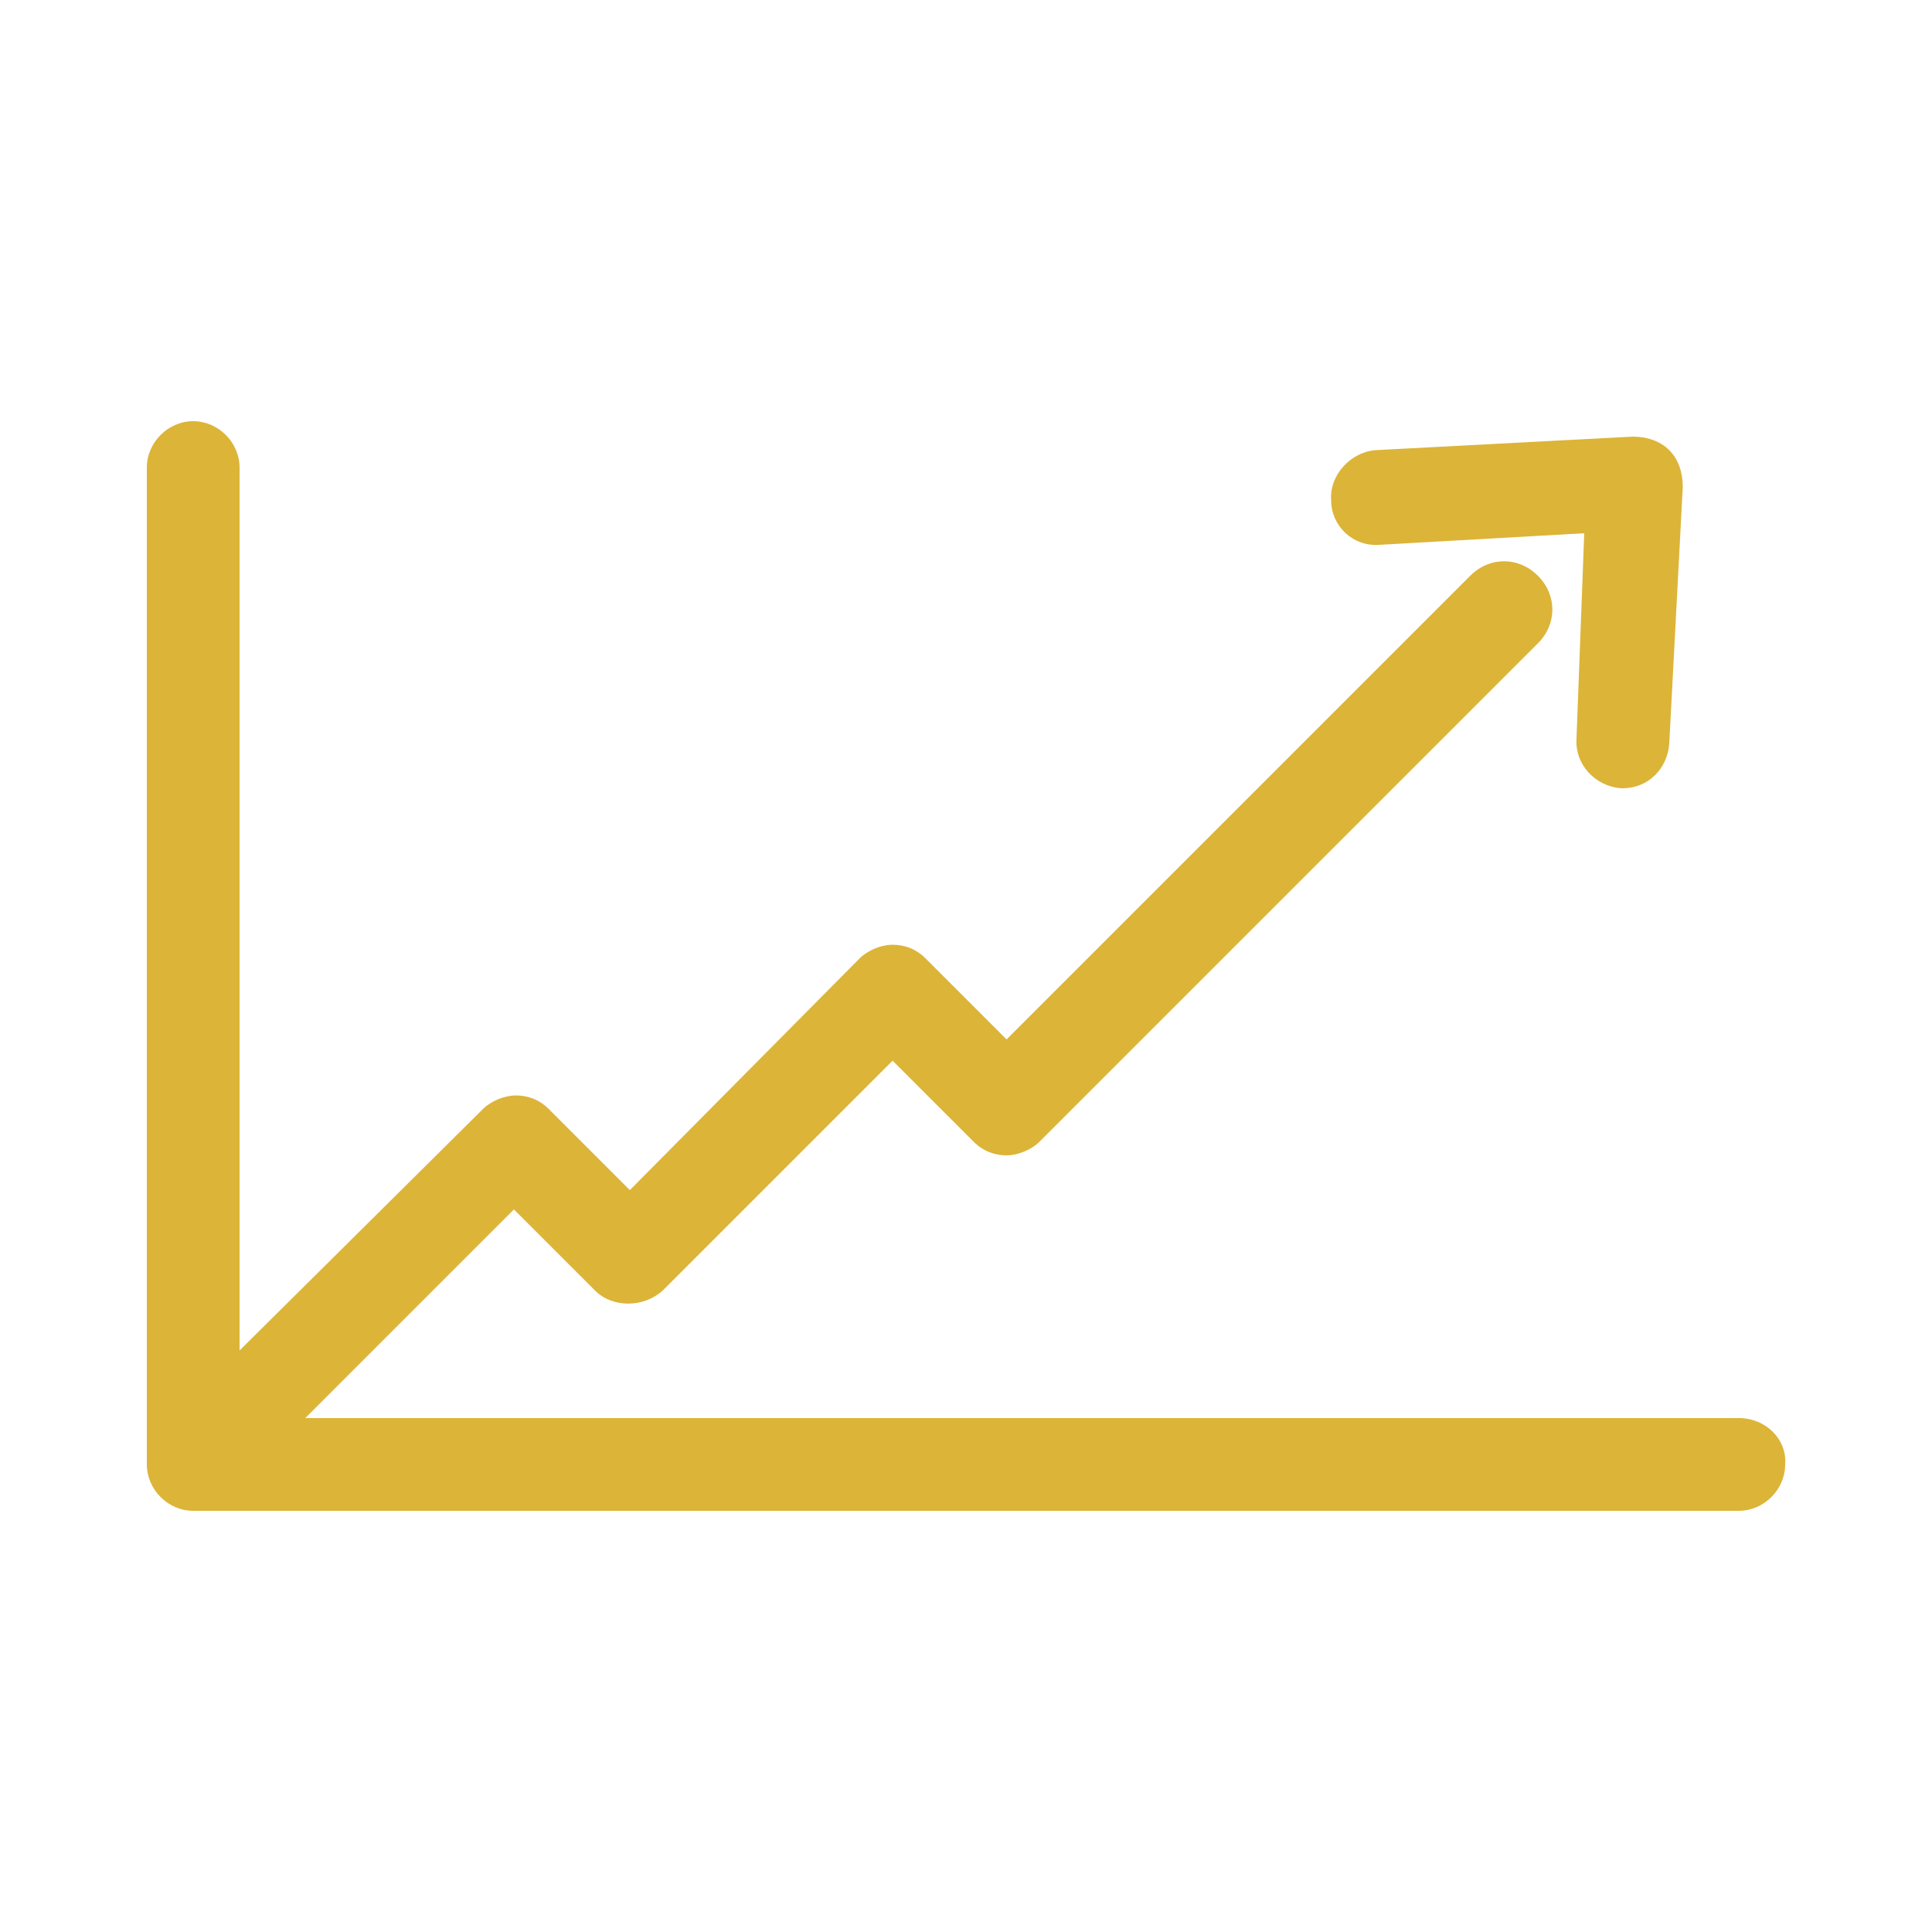
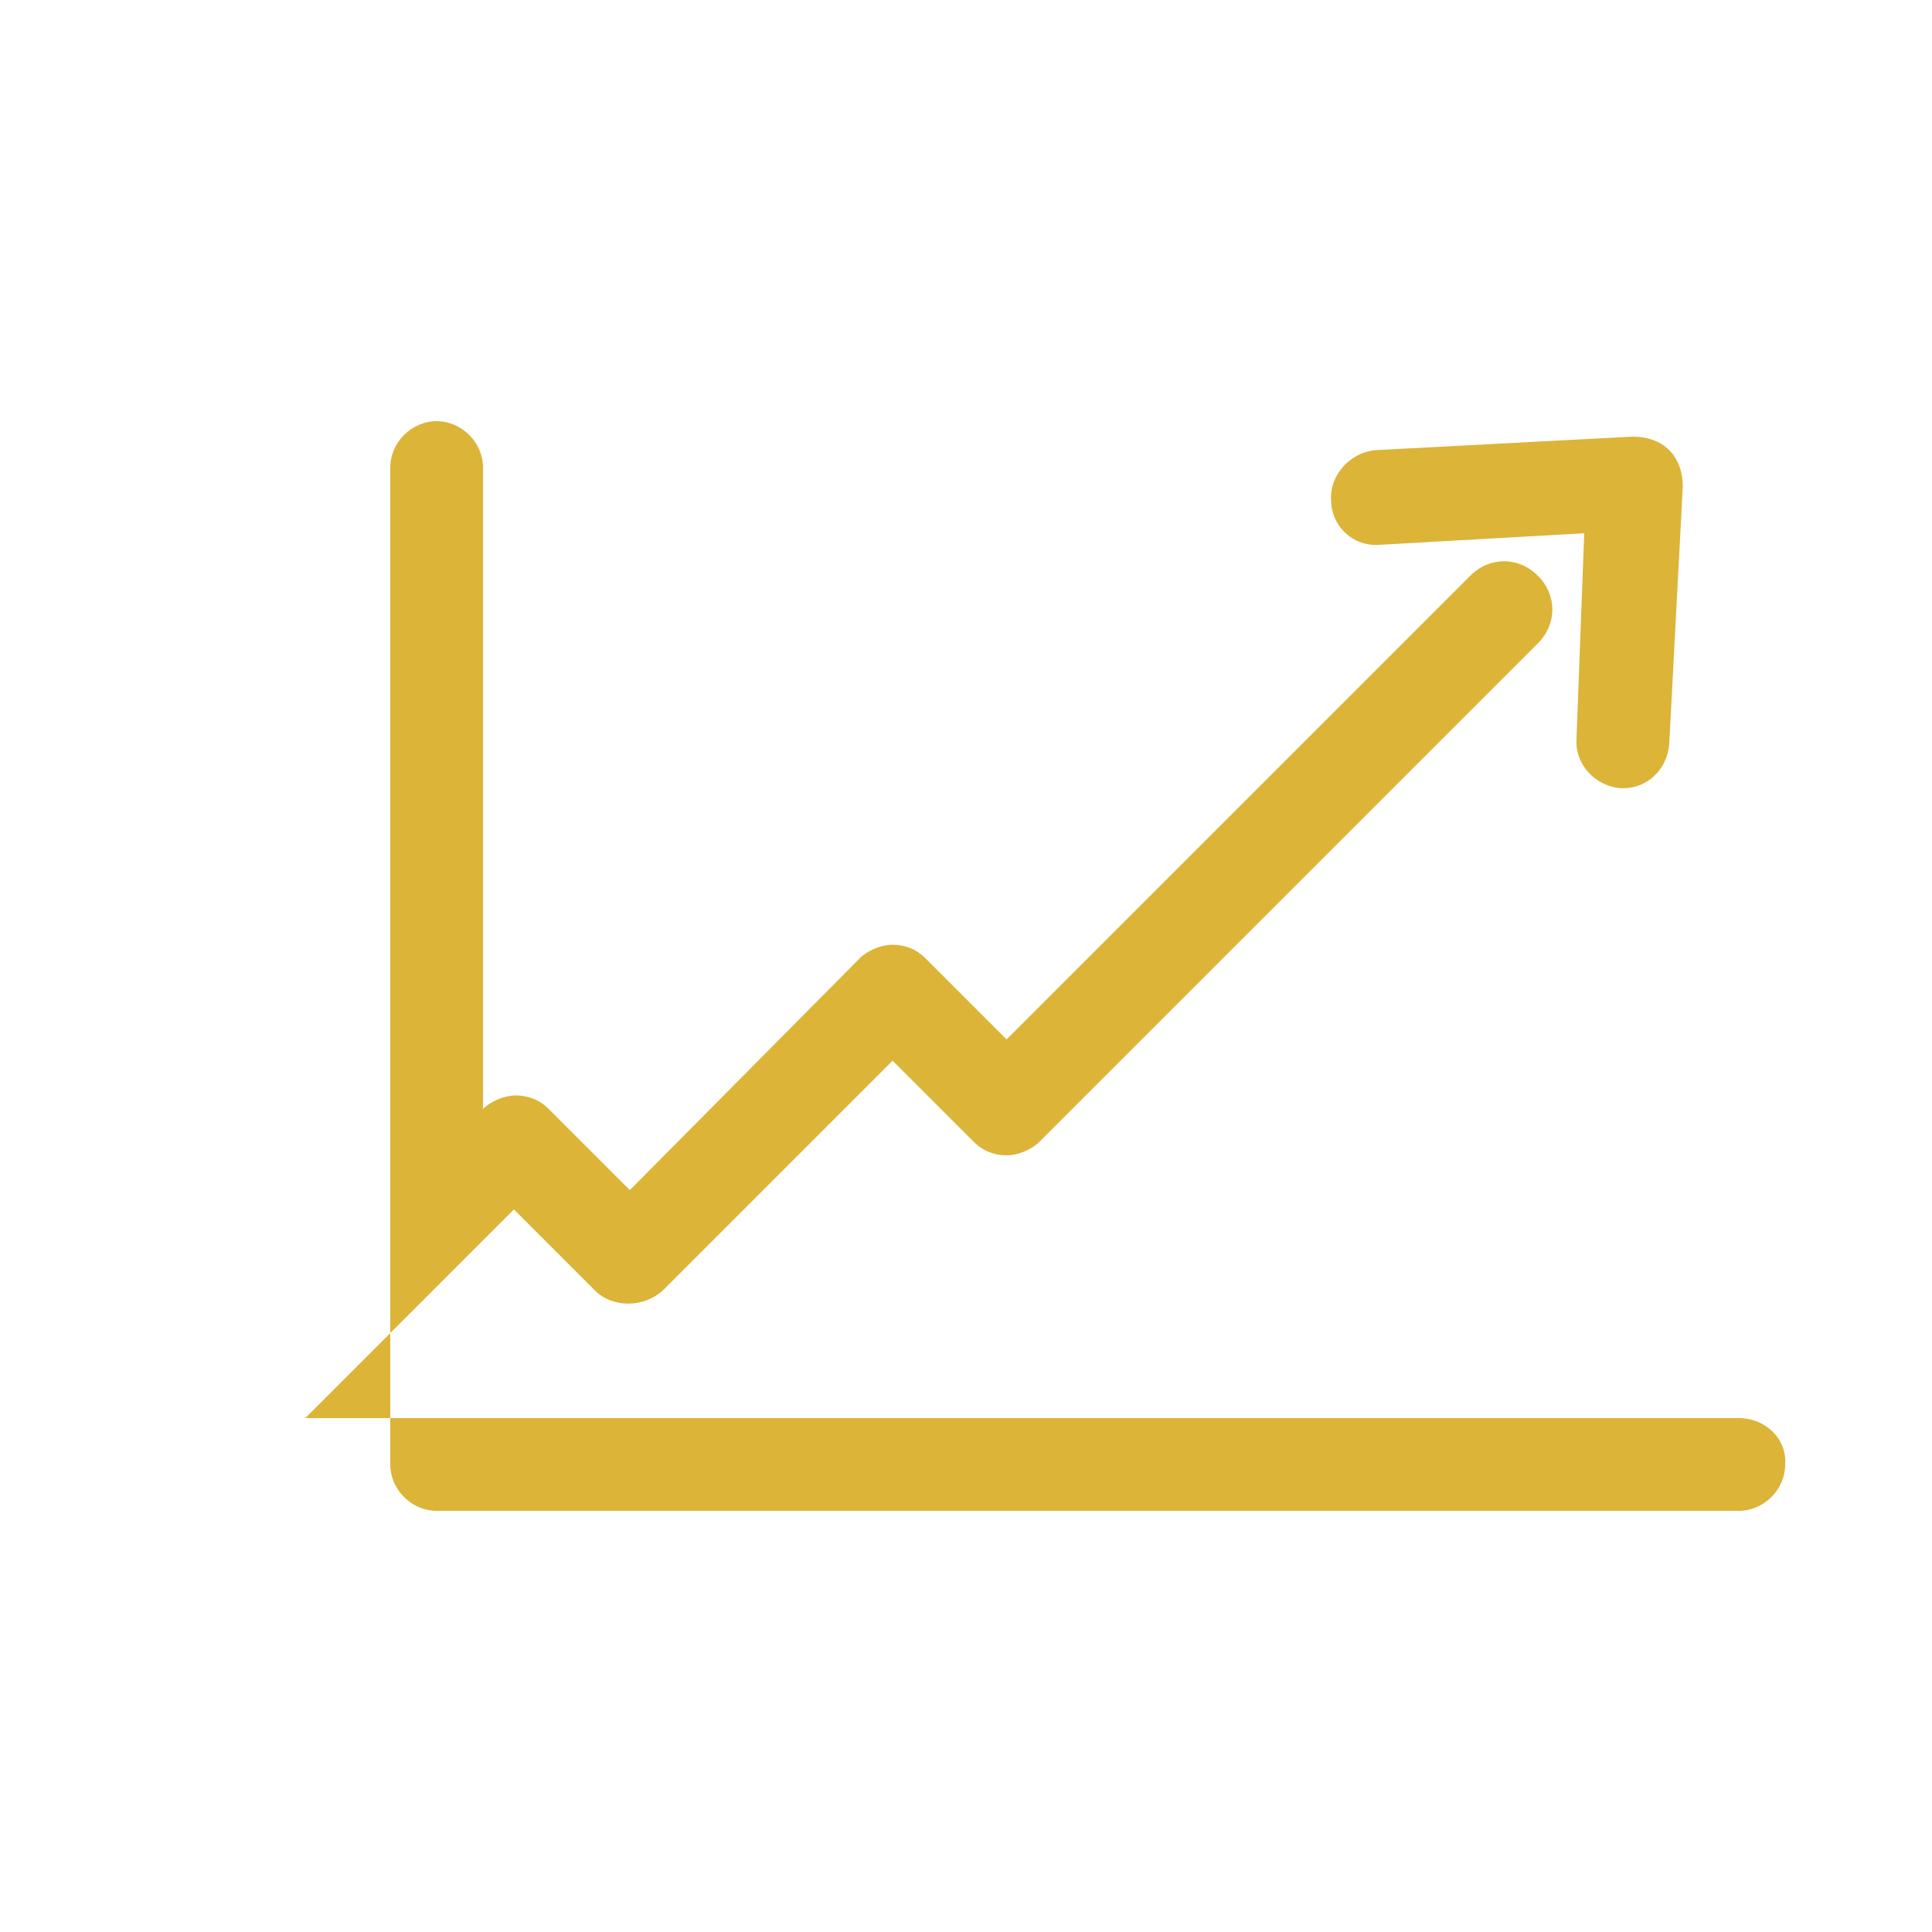
<svg xmlns="http://www.w3.org/2000/svg" height="100px" width="100px" fill="#dcb438" version="1.1" x="0px" y="0px" viewBox="0 0 100 100" enable-background="new 0 0 100 100" xml:space="preserve">
-   <path d="M68.9,25.9c-0.1-1.3,1-2.5,2.3-2.6l13.3-0.7c0.7,0,1.4,0.2,1.9,0.7c0.5,0.5,0.7,1.2,0.7,1.9l-0.7,13.3  c-0.1,1.3-1.1,2.3-2.4,2.3c0,0-0.1,0-0.1,0c-1.3-0.1-2.4-1.2-2.3-2.6L82,27.6l-10.6,0.6C70,28.3,68.9,27.2,68.9,25.9z M90,73.4H15.8  l10.8-10.8l4.2,4.2c0.9,0.9,2.5,0.9,3.5,0l11.9-11.9l4.2,4.2c0.5,0.5,1.1,0.7,1.7,0.7c0.6,0,1.3-0.3,1.7-0.7l25.8-25.8  c1-1,1-2.5,0-3.5c-1-1-2.5-1-3.5,0l-24,24l-4.2-4.2c-0.5-0.5-1.1-0.7-1.7-0.7c-0.6,0-1.3,0.3-1.7,0.7L32.6,61.6l-4.2-4.2  c-0.5-0.5-1.1-0.7-1.7-0.7s-1.3,0.3-1.7,0.7L12.4,69.9V24.2c0-1.3-1.1-2.4-2.4-2.4s-2.4,1.1-2.4,2.4v51.6c0,1.3,1.1,2.4,2.4,2.4H90  c1.3,0,2.4-1.1,2.4-2.4C92.5,74.5,91.4,73.4,90,73.4z" />
+   <path d="M68.9,25.9c-0.1-1.3,1-2.5,2.3-2.6l13.3-0.7c0.7,0,1.4,0.2,1.9,0.7c0.5,0.5,0.7,1.2,0.7,1.9l-0.7,13.3  c-0.1,1.3-1.1,2.3-2.4,2.3c0,0-0.1,0-0.1,0c-1.3-0.1-2.4-1.2-2.3-2.6L82,27.6l-10.6,0.6C70,28.3,68.9,27.2,68.9,25.9z M90,73.4H15.8  l10.8-10.8l4.2,4.2c0.9,0.9,2.5,0.9,3.5,0l11.9-11.9l4.2,4.2c0.5,0.5,1.1,0.7,1.7,0.7c0.6,0,1.3-0.3,1.7-0.7l25.8-25.8  c1-1,1-2.5,0-3.5c-1-1-2.5-1-3.5,0l-24,24l-4.2-4.2c-0.5-0.5-1.1-0.7-1.7-0.7c-0.6,0-1.3,0.3-1.7,0.7L32.6,61.6l-4.2-4.2  c-0.5-0.5-1.1-0.7-1.7-0.7s-1.3,0.3-1.7,0.7V24.2c0-1.3-1.1-2.4-2.4-2.4s-2.4,1.1-2.4,2.4v51.6c0,1.3,1.1,2.4,2.4,2.4H90  c1.3,0,2.4-1.1,2.4-2.4C92.5,74.5,91.4,73.4,90,73.4z" />
</svg>